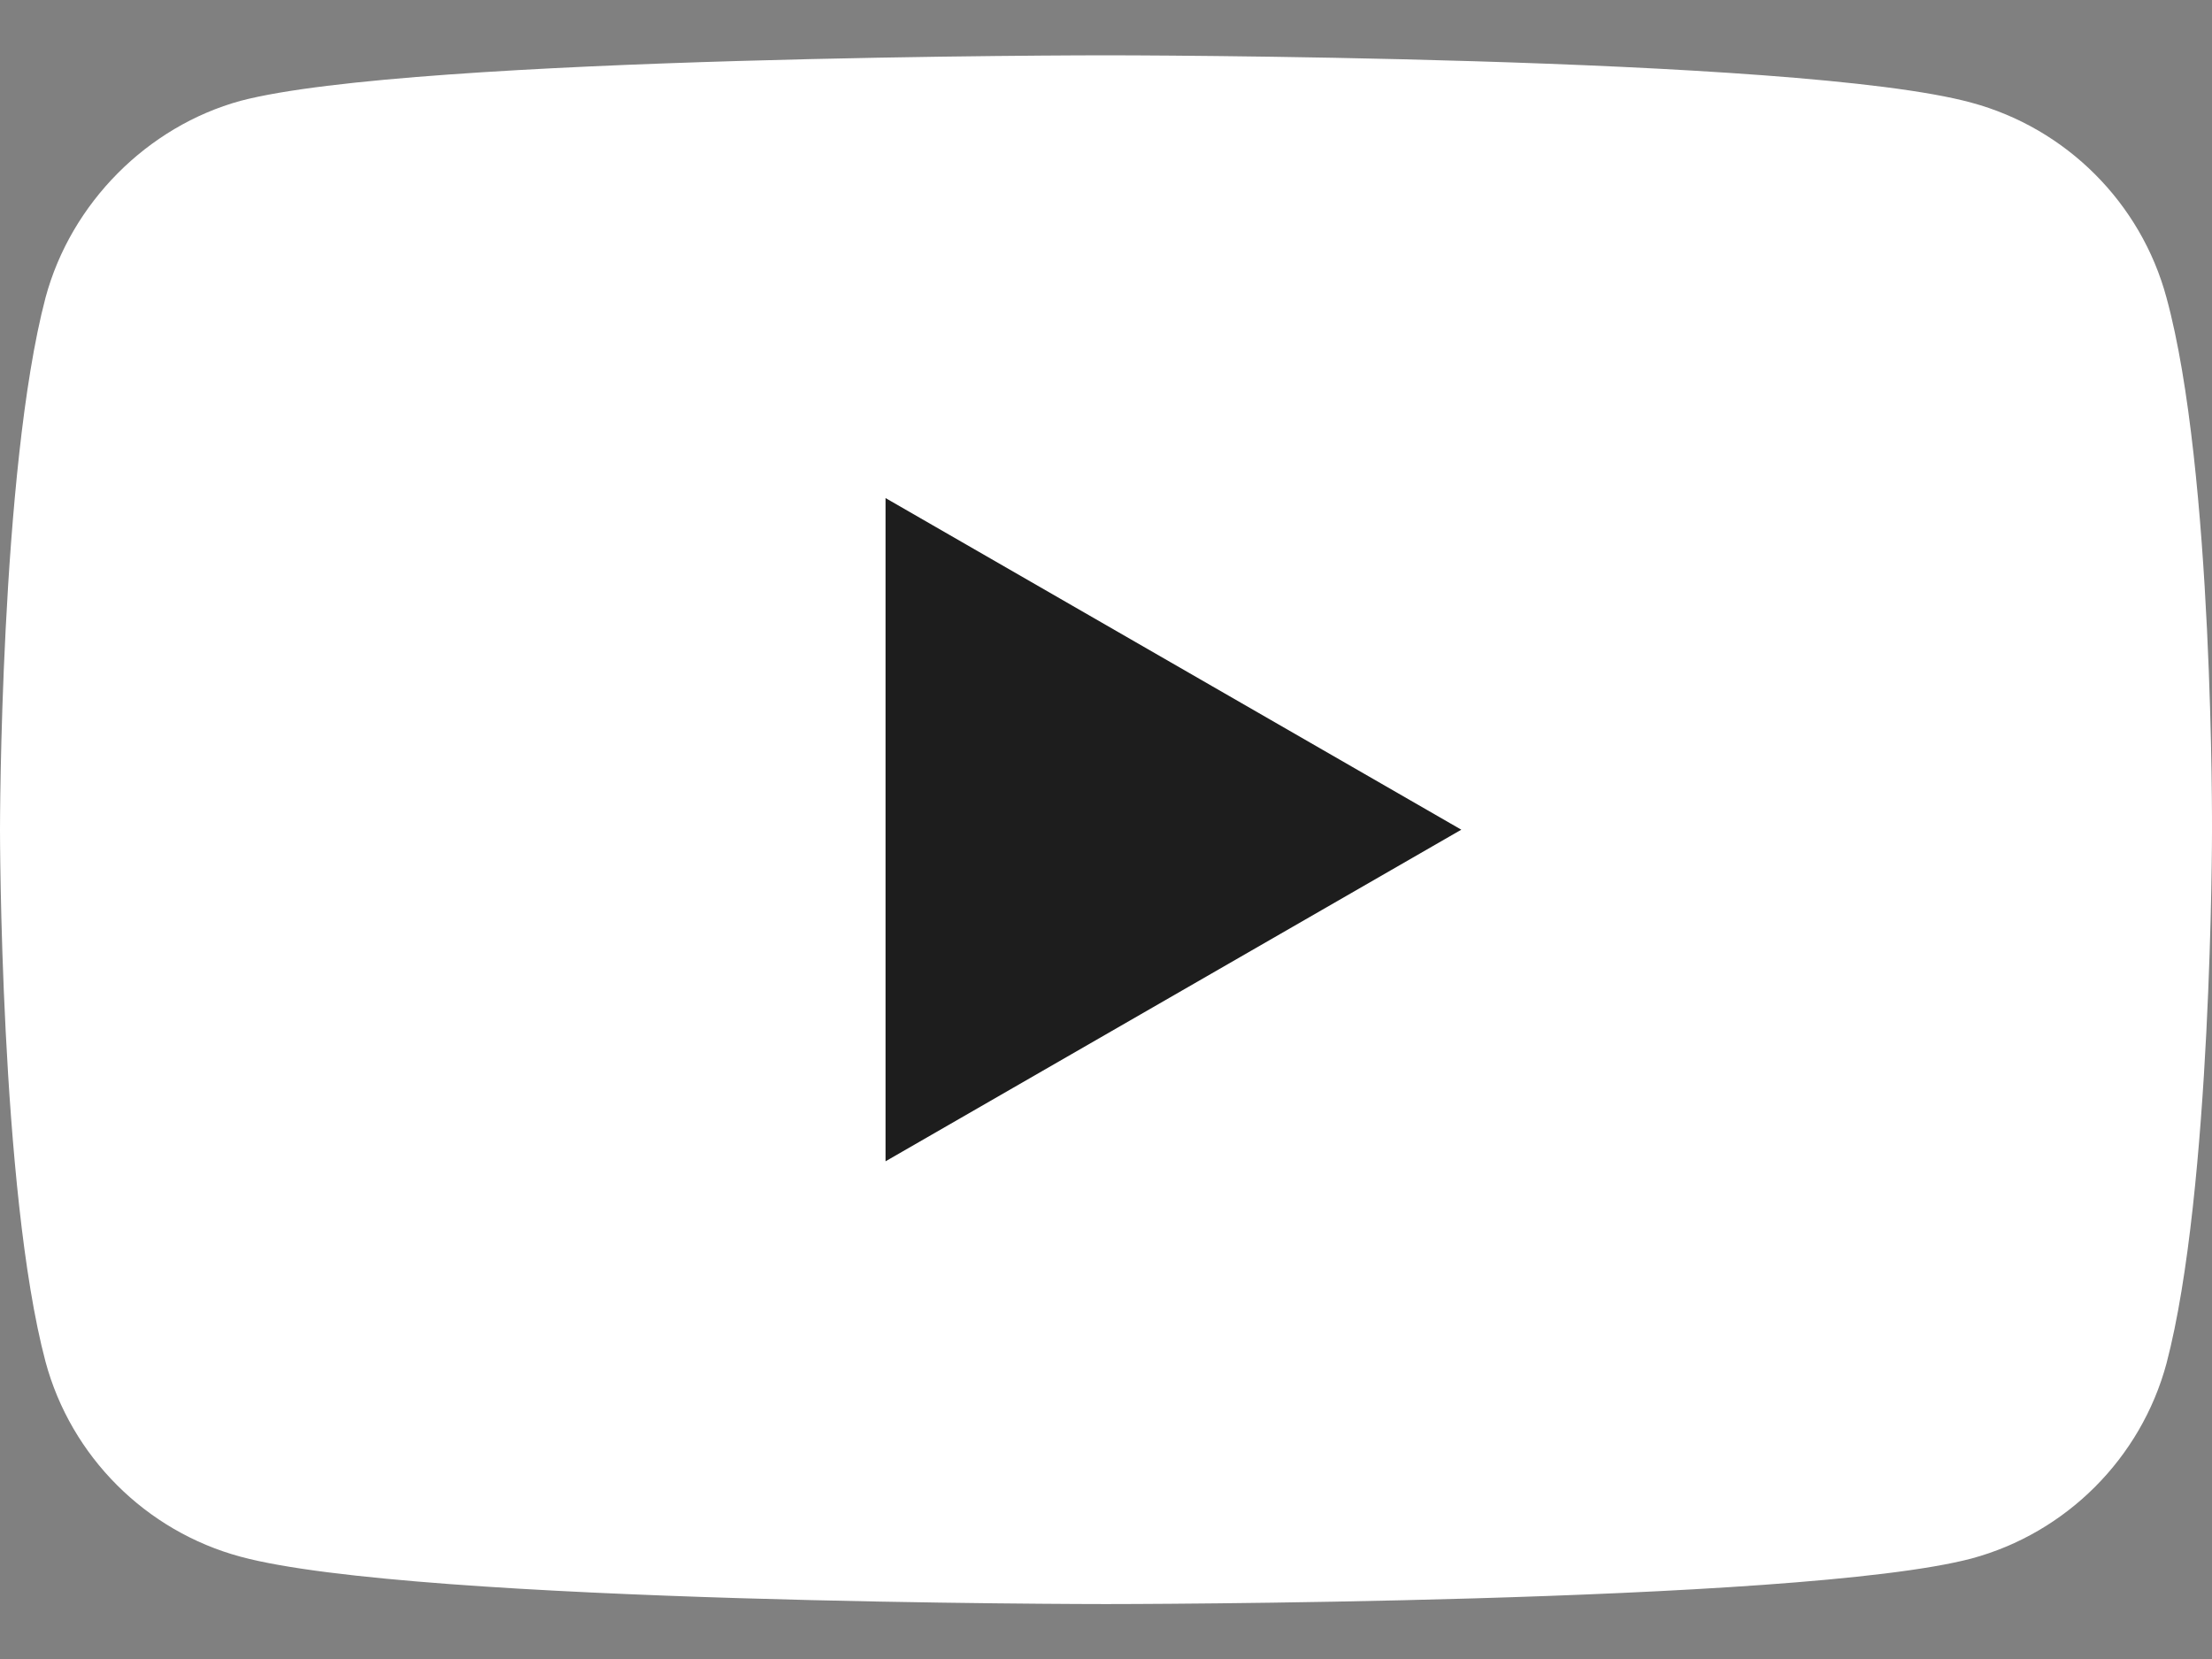
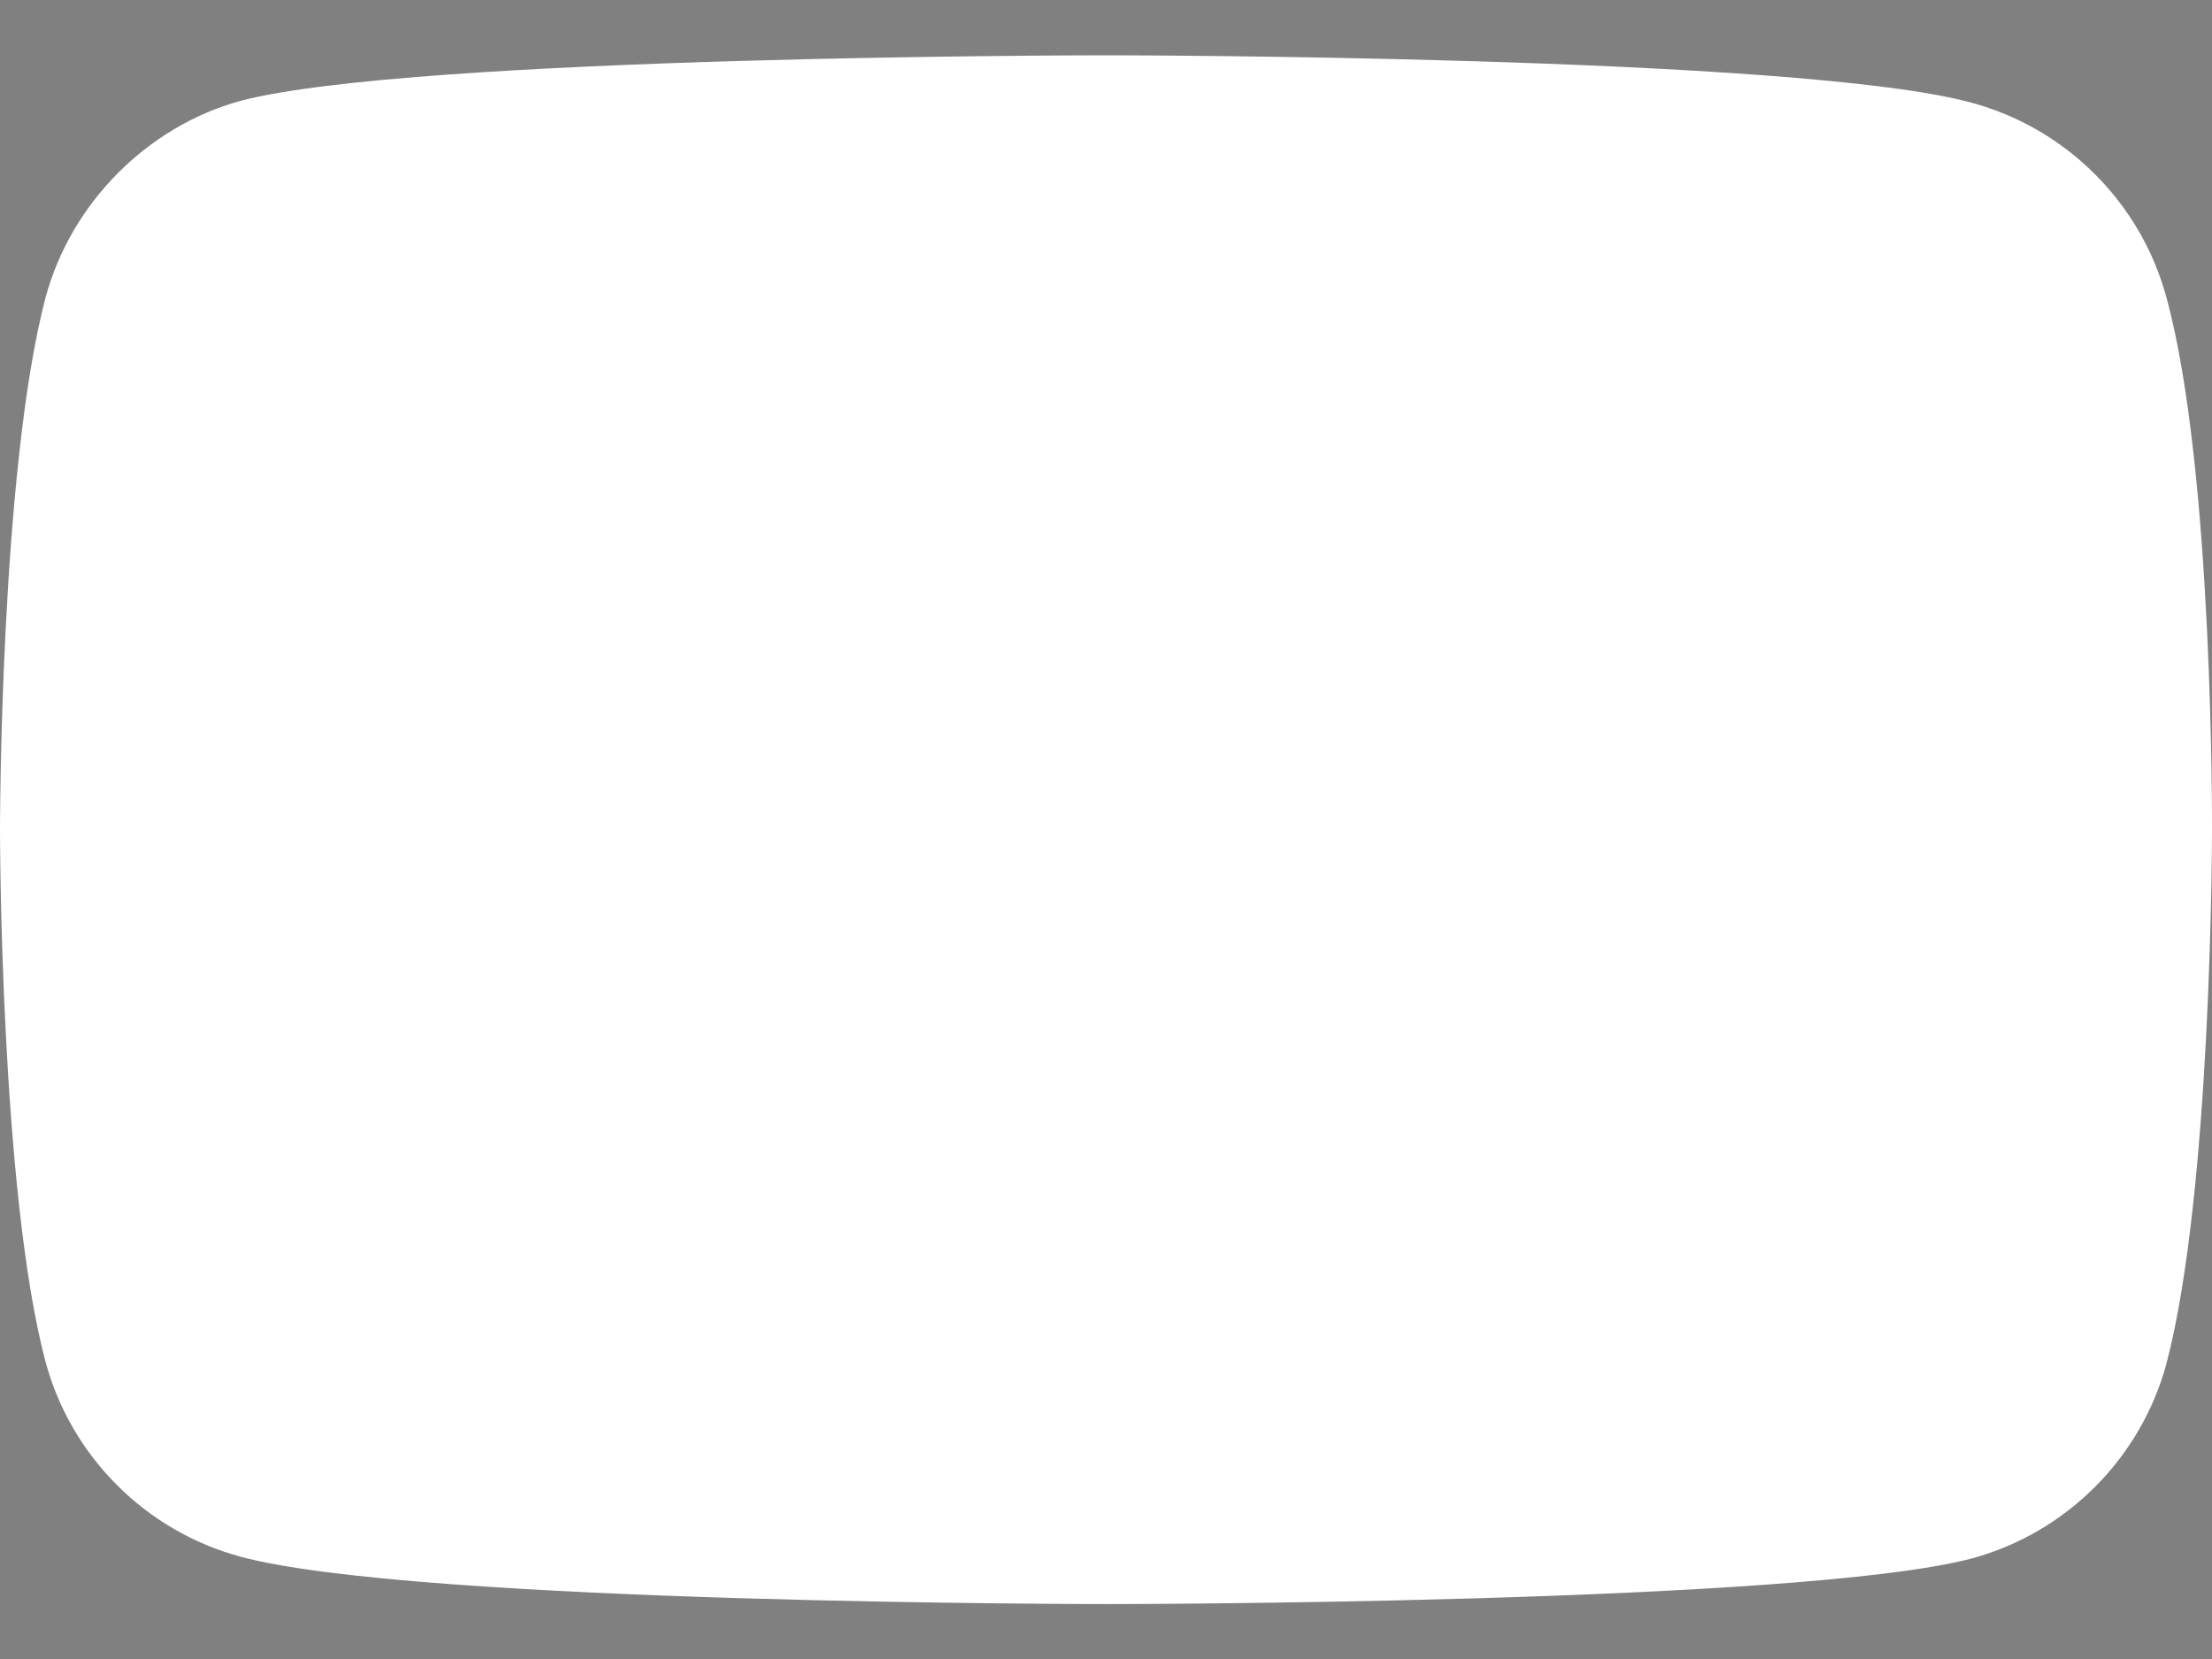
<svg xmlns="http://www.w3.org/2000/svg" width="24" height="18" viewBox="0 0 24 18" fill="none">
  <rect x="0" y="0" width="24" height="18" fill="#808080" stroke="none" />
  <path d="M23.506 3.229C23.229 2.201 22.418 1.391 21.39 1.114C19.512 0.6 12 0.6 12 0.6C12 0.6 4.488 0.6 2.61 1.094C1.601 1.371 0.771 2.201 0.494 3.229C0 5.107 0 9.002 0 9.002C0 9.002 0 12.916 0.494 14.775C0.771 15.803 1.582 16.613 2.61 16.89C4.507 17.404 12 17.404 12 17.404C12 17.404 19.512 17.404 21.39 16.91C22.418 16.633 23.229 15.822 23.506 14.794C24 12.916 24 9.022 24 9.022C24 9.022 24.02 5.107 23.506 3.229Z" fill="white" />
-   <path d="M9.608 12.6L15.855 9.002L9.608 5.404V12.6Z" fill="#1D1D1D" />
</svg>